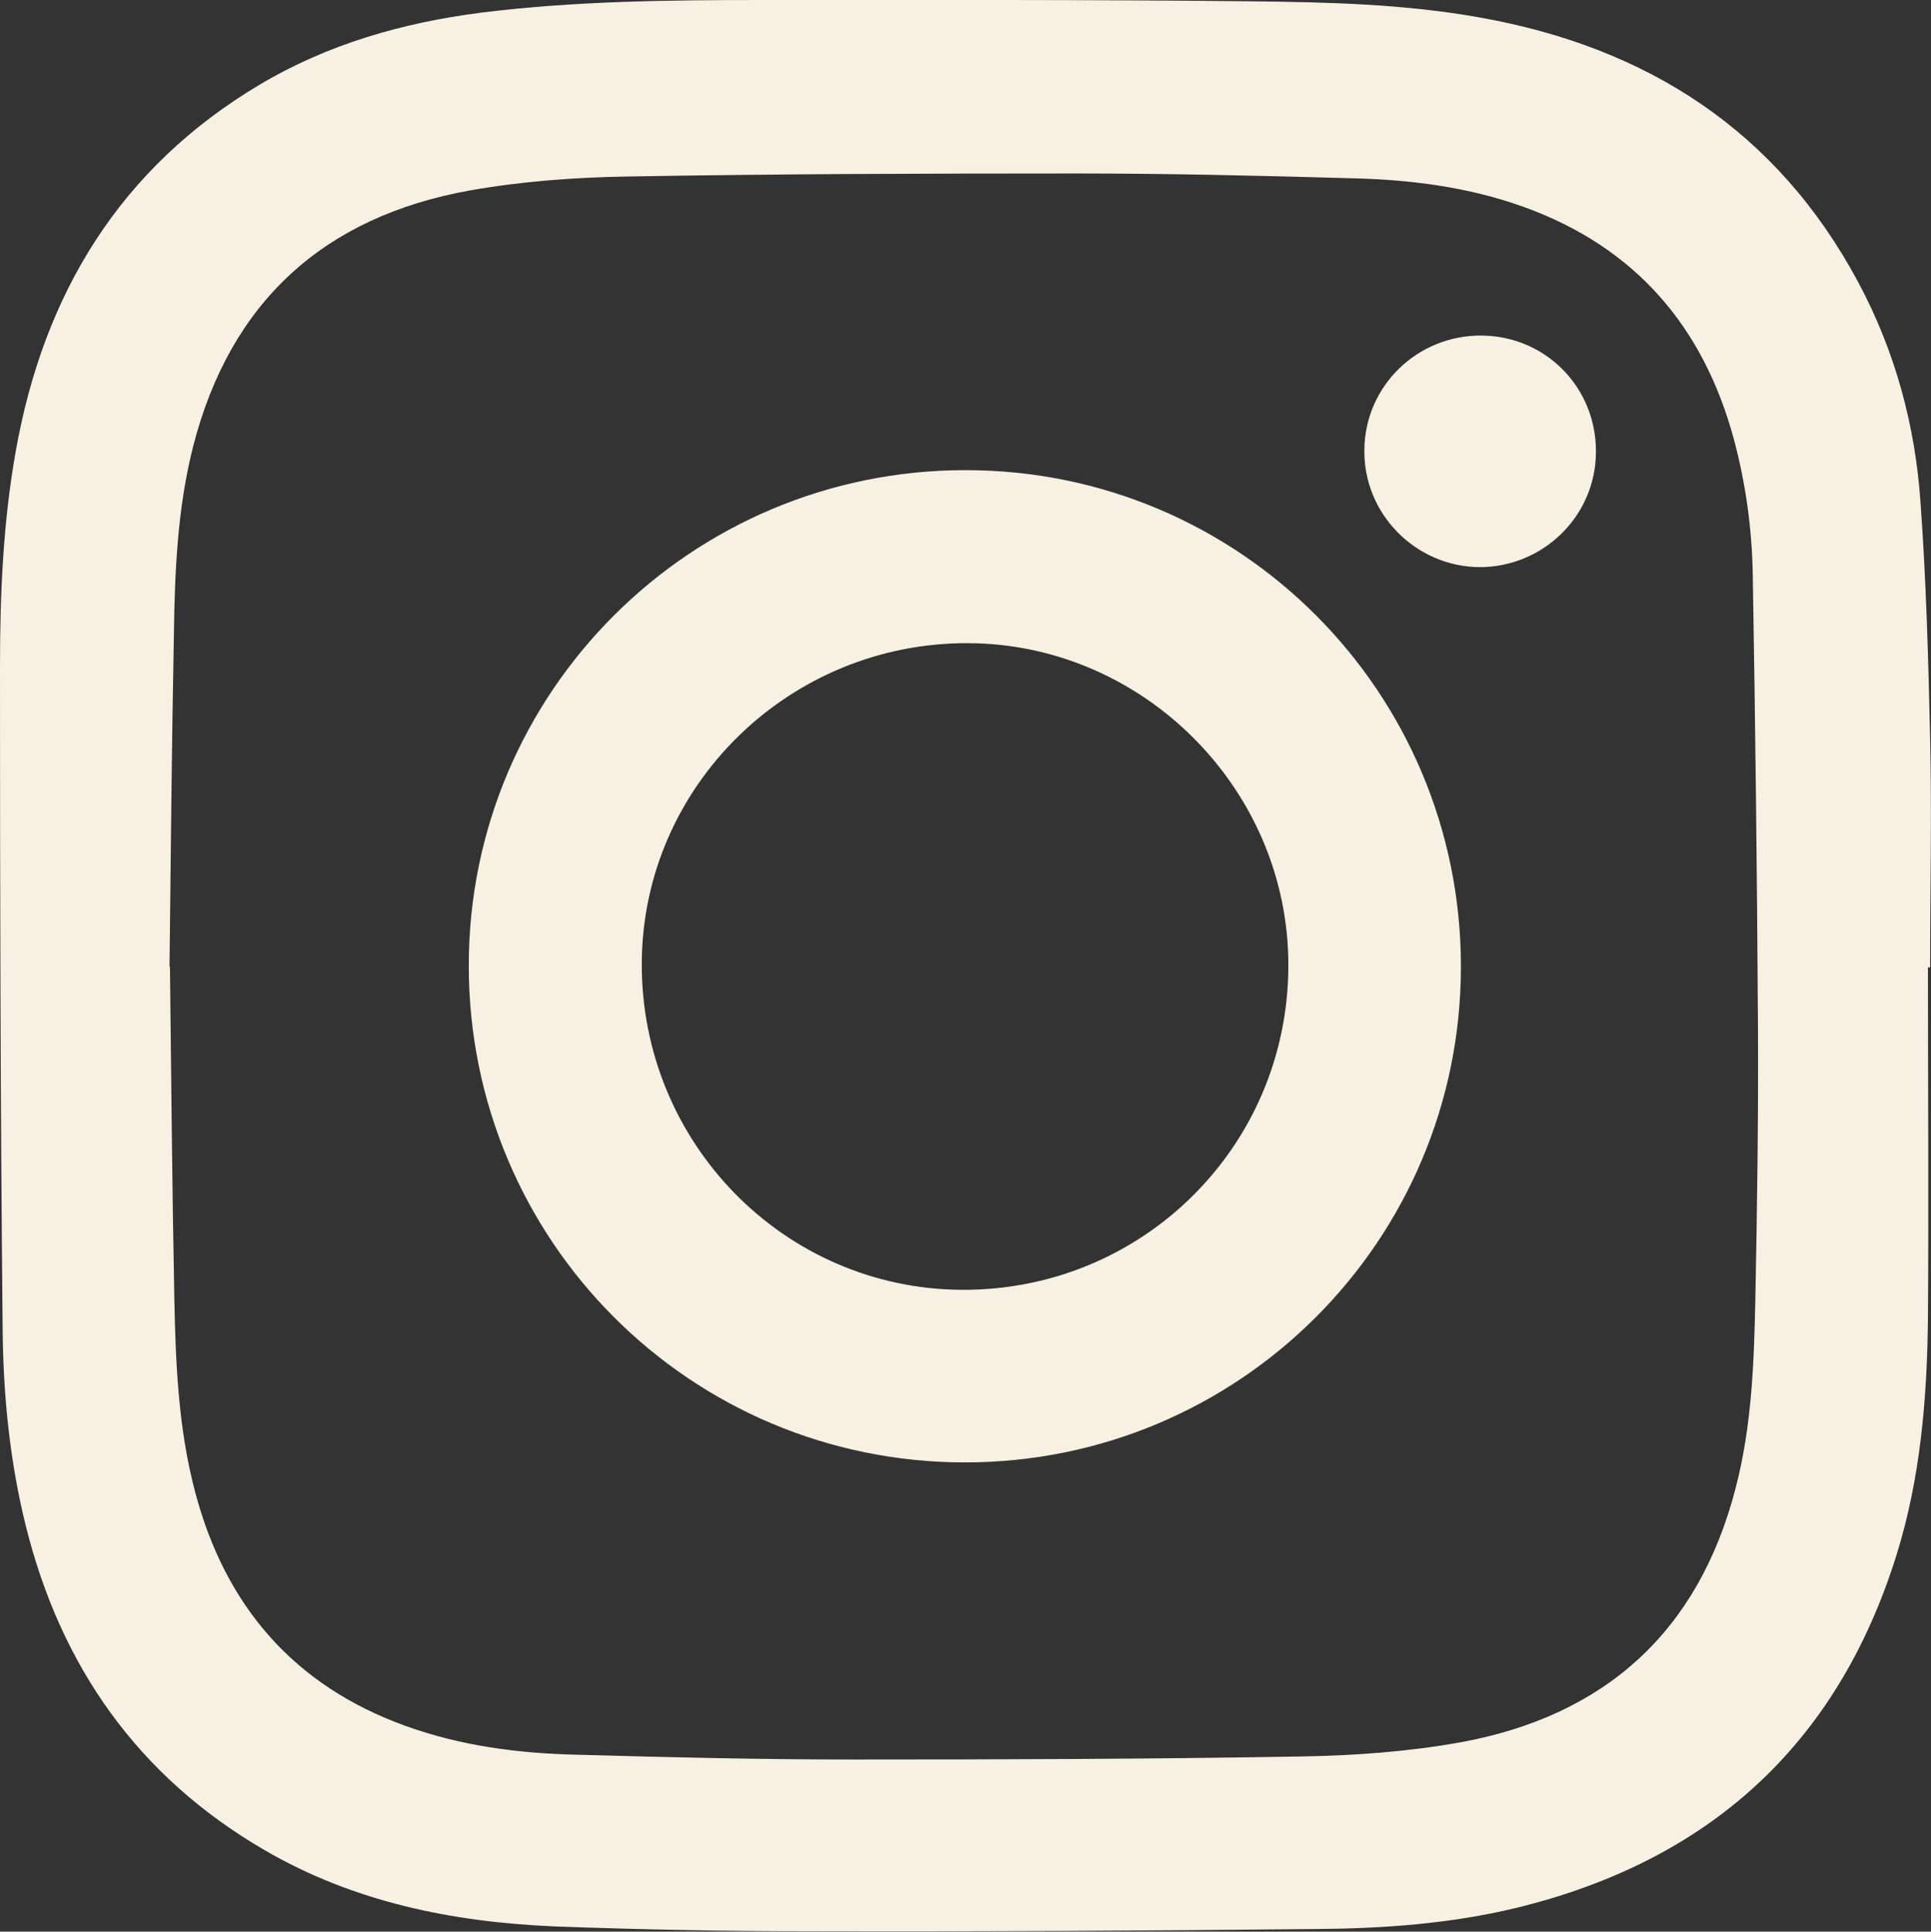
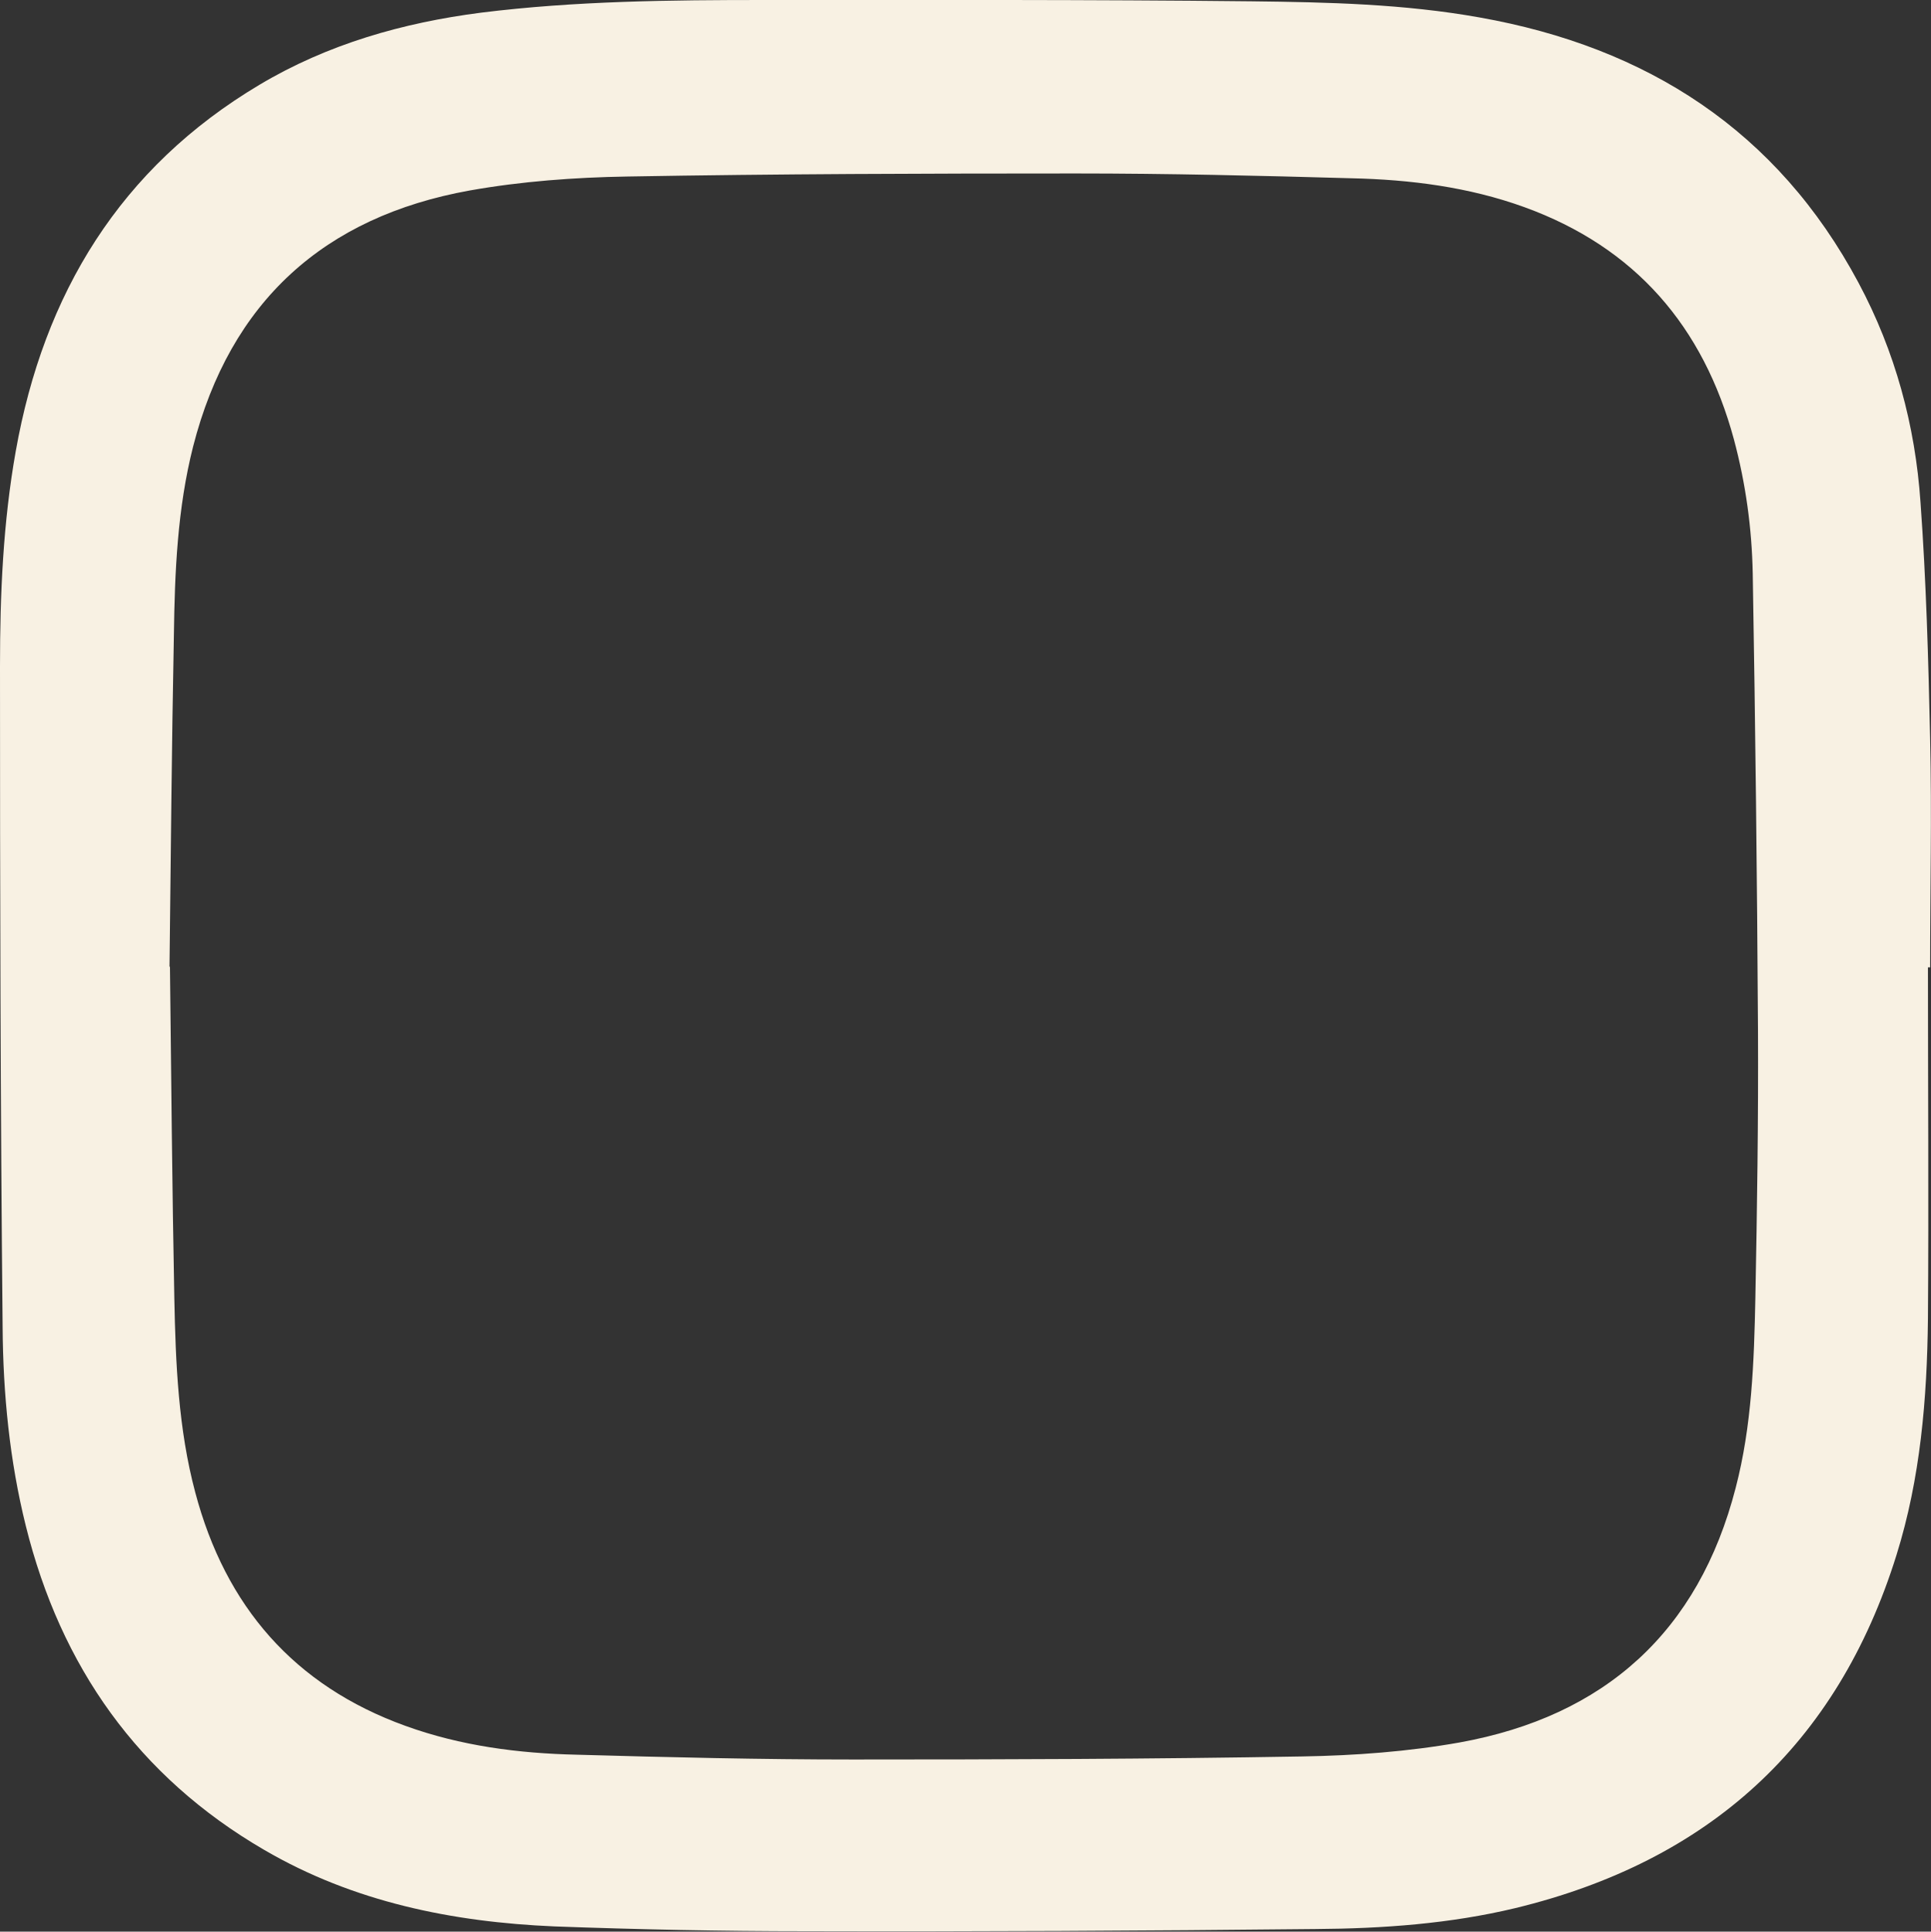
<svg xmlns="http://www.w3.org/2000/svg" id="_Слой_2" data-name="Слой_2" viewBox="0 0 44.2 44.21">
  <rect x="0" y="0" width="44.2" height="44.21" fill="#333333" stroke="none" />
  <defs>
    <style> .cls-1 { fill: #f8f1e3; } </style>
  </defs>
  <g id="_Слой_1-2" data-name="Слой_1">
    <g>
      <path class="cls-1" d="M44.13,22.13c0,2.68.02,5.37,0,8.05-.02,1.83-.17,3.65-.72,5.41-1.36,4.36-4.31,7.01-8.72,8.08-1.5.36-3.04.47-4.58.48-3.89.04-7.78.06-11.67.05-1.92,0-3.84-.04-5.75-.11-2.34-.1-4.6-.56-6.64-1.75-2.89-1.68-4.66-4.2-5.46-7.42-.37-1.49-.52-3.02-.53-4.55C.01,25.34,0,20.3,0,15.25c0-1.65.07-3.29.36-4.92C1,6.72,2.75,3.84,5.94,1.94c1.56-.93,3.28-1.42,5.07-1.65C13.17.02,15.35,0,17.52,0c3.71,0,7.42-.01,11.13.03,1.75.02,3.49.06,5.22.37,3.83.68,6.81,2.59,8.67,6.07.84,1.57,1.3,3.27,1.42,5.03.13,1.79.18,3.6.22,5.4.04,1.75,0,3.49,0,5.24-.02,0-.04,0-.05,0ZM3.89,22.12c.03,2.53.05,5.06.1,7.59.03,1.49.09,2.99.48,4.45.69,2.6,2.26,4.42,4.81,5.34,1.27.46,2.59.63,3.92.66,2.11.06,4.21.11,6.32.11,3.43,0,6.86-.01,10.29-.07,1.2-.02,2.42-.11,3.6-.32,3.32-.6,5.47-2.53,6.32-5.83.37-1.42.42-2.88.45-4.34.04-2.04.07-4.09.06-6.13-.02-3.48-.06-6.97-.12-10.45-.02-1.04-.16-2.06-.43-3.07-.7-2.59-2.26-4.4-4.8-5.32-1.27-.46-2.61-.63-3.95-.66-2.11-.06-4.21-.11-6.32-.11-3.42,0-6.84.01-10.27.07-1.2.02-2.42.11-3.6.32-3.33.6-5.48,2.54-6.33,5.86-.36,1.42-.42,2.87-.44,4.32-.05,2.53-.07,5.06-.1,7.59Z" />
-       <path class="cls-1" d="M33.44,22.12c0,6.28-5.08,11.35-11.35,11.35-6.29,0-11.36-5.08-11.36-11.37,0-6.27,5.09-11.34,11.37-11.34,6.28,0,11.34,5.08,11.34,11.36ZM29.49,22.12c.02-4.03-3.3-7.38-7.32-7.4-4.1-.02-7.45,3.26-7.48,7.3-.03,4.12,3.25,7.48,7.33,7.5,4.12.02,7.45-3.27,7.47-7.39Z" />
-       <path class="cls-1" d="M36.53,10.36c-.01,1.46-1.22,2.63-2.68,2.62-1.46-.02-2.64-1.23-2.62-2.68.01-1.47,1.22-2.64,2.7-2.62,1.47.02,2.62,1.21,2.6,2.68Z" />
    </g>
  </g>
</svg>